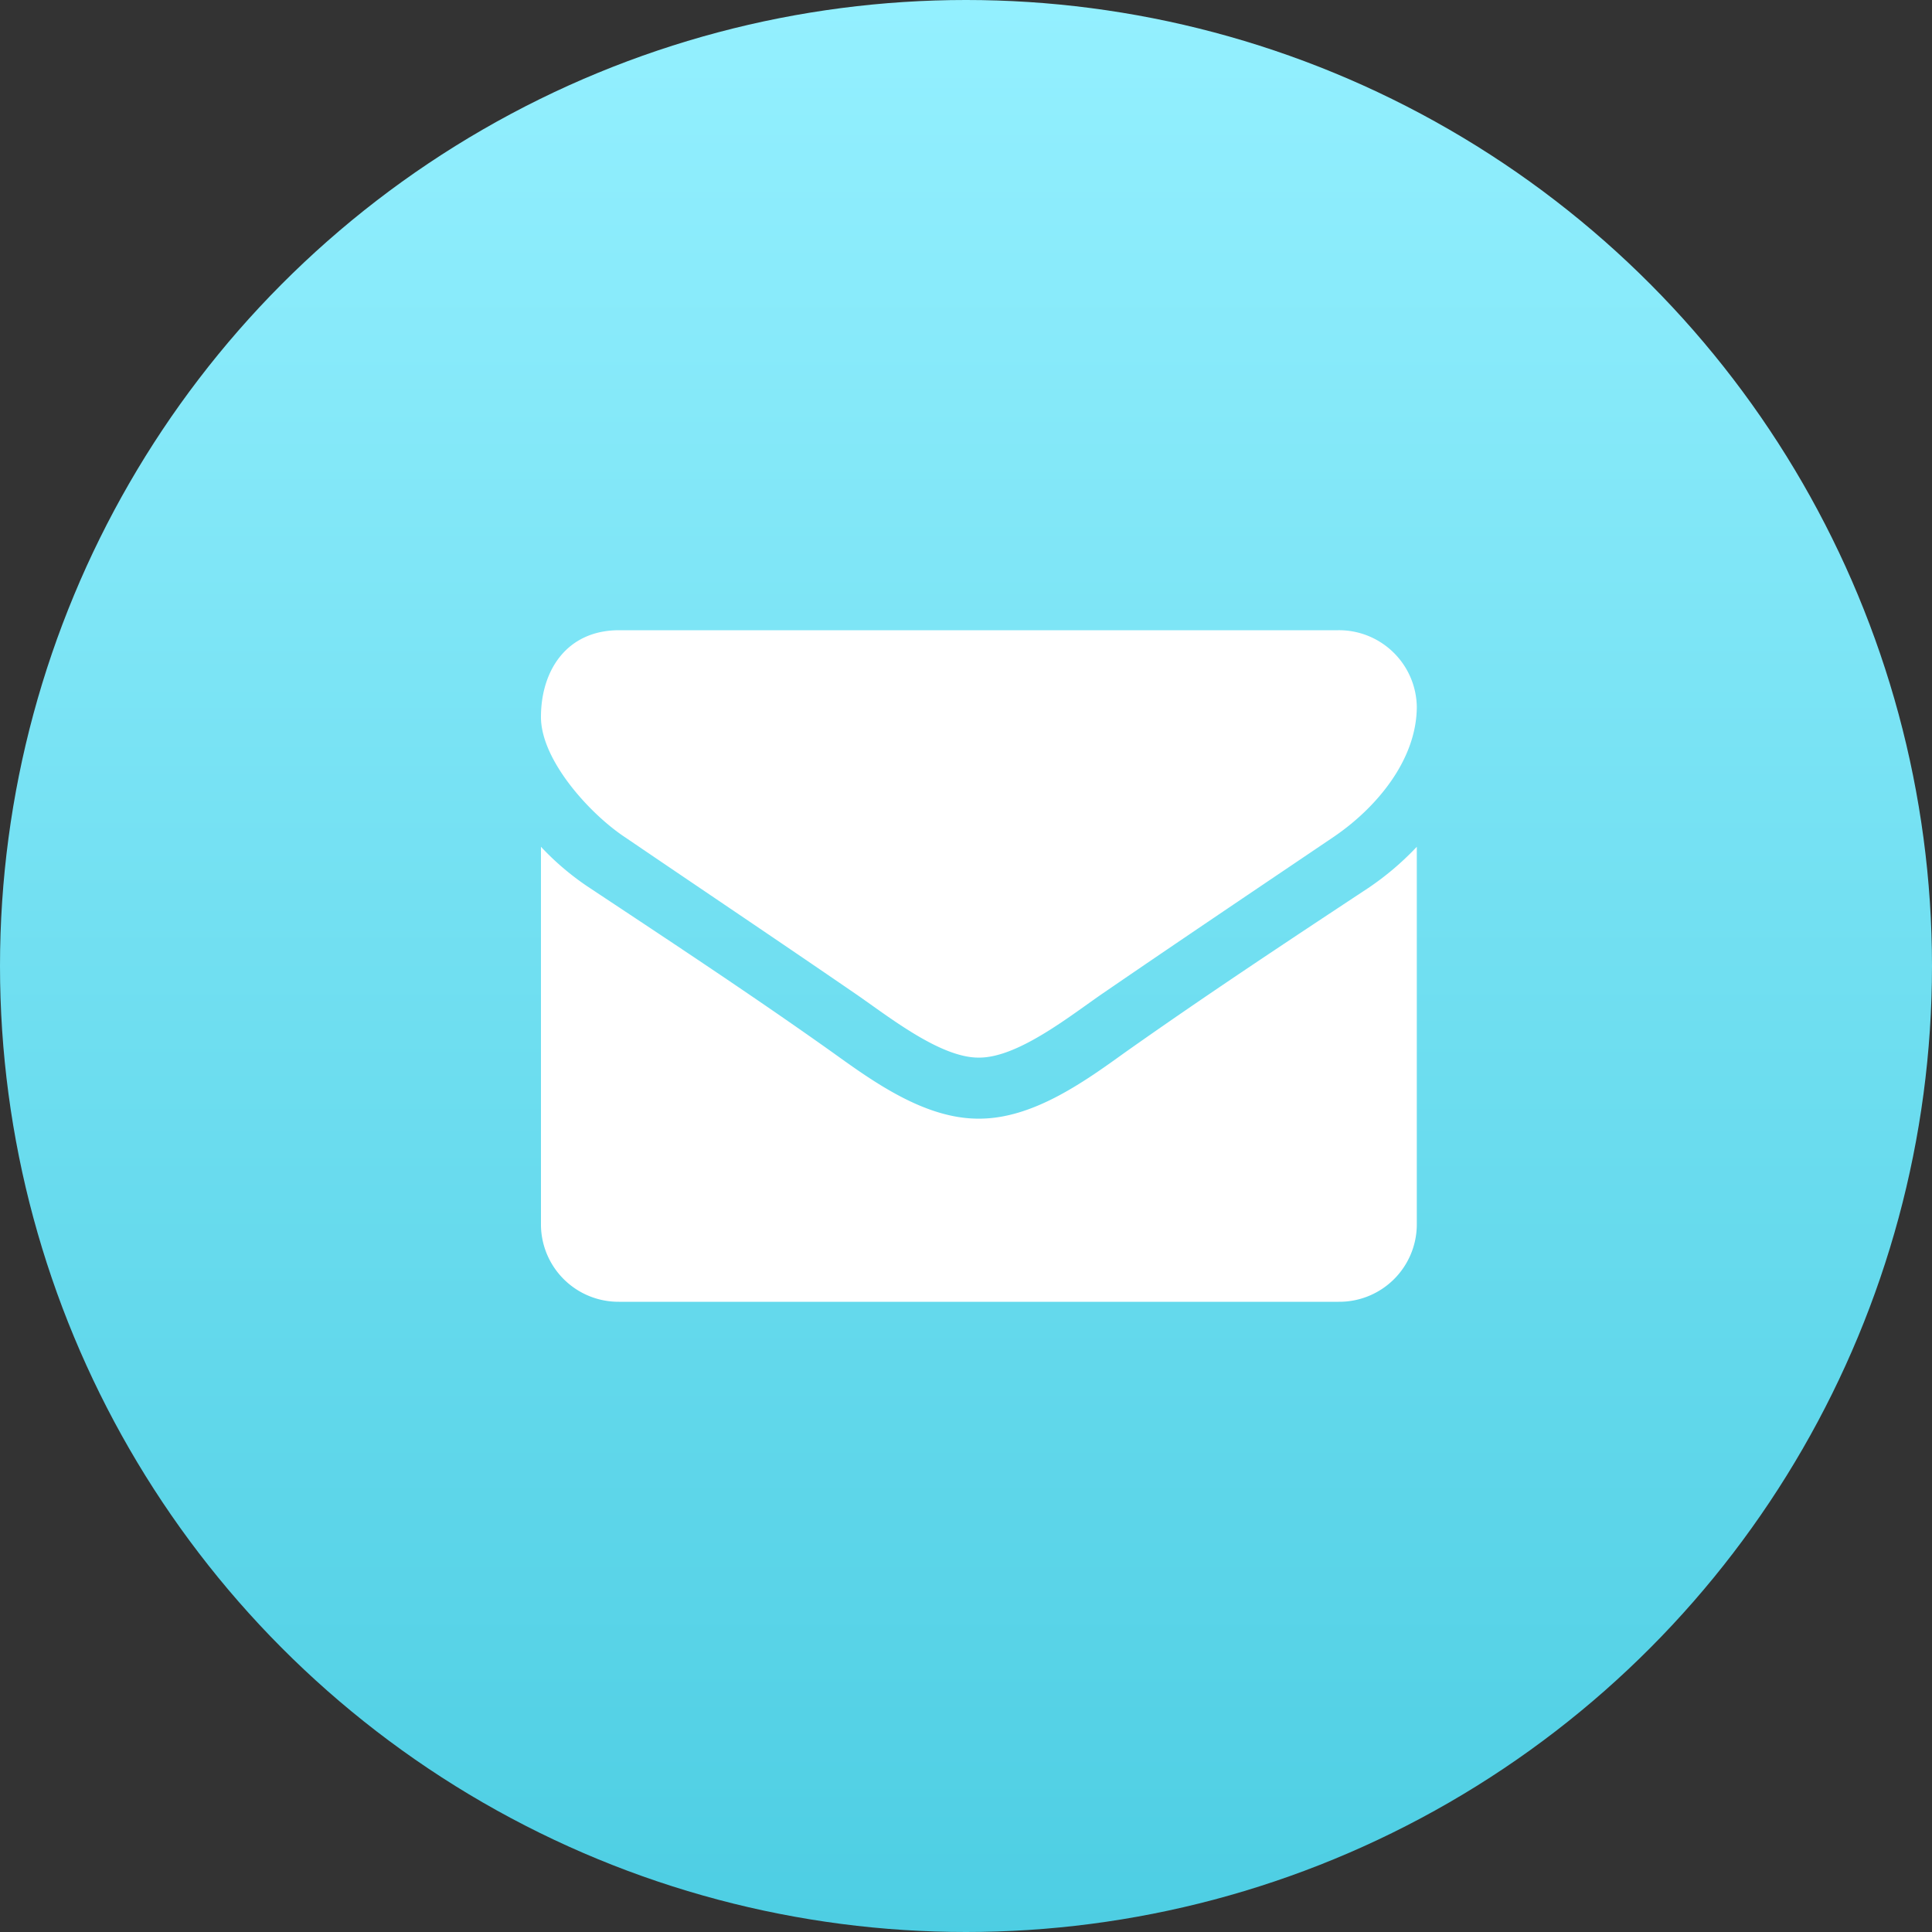
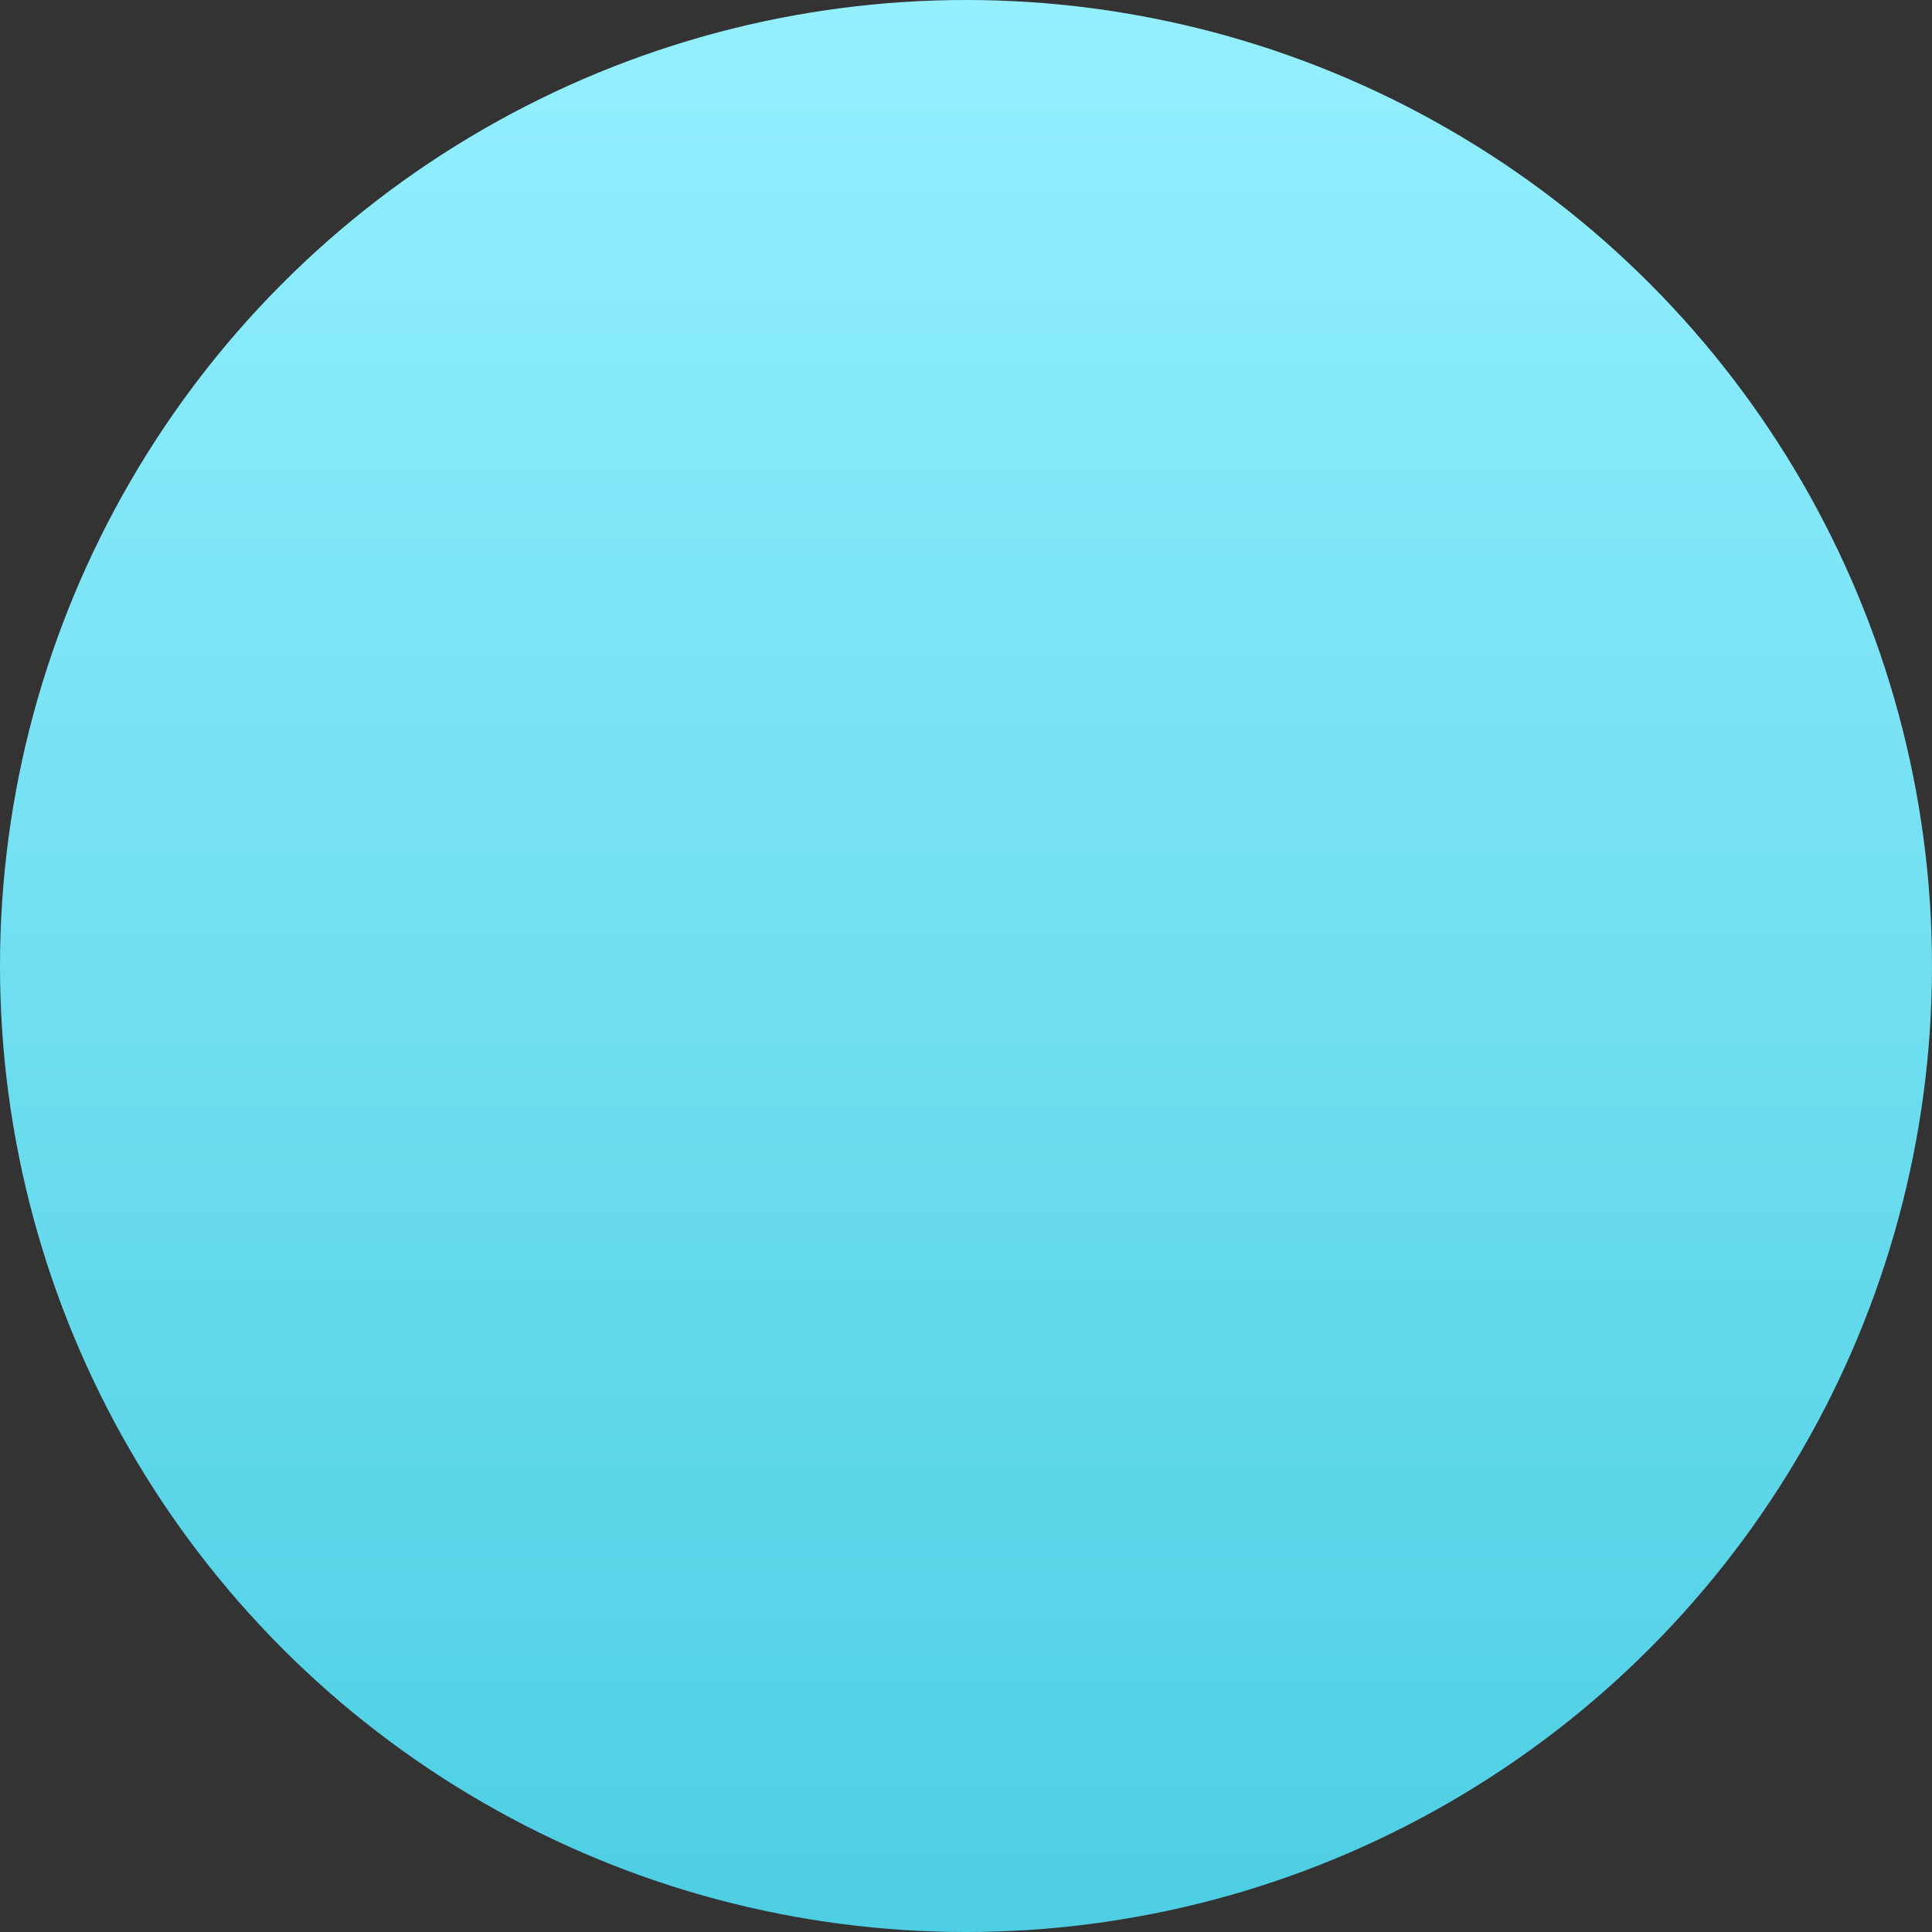
<svg xmlns="http://www.w3.org/2000/svg" width="75" height="75" viewBox="0 0 75 75">
  <rect x="0" y="0" width="75" height="75" fill="#333333" stroke="none" />
  <defs>
    <linearGradient id="linear-gradient" x1="0.5" x2="0.5" y2="1" gradientUnits="objectBoundingBox">
      <stop offset="0" stop-color="#94f0ff" />
      <stop offset="1" stop-color="#4dcee3" />
    </linearGradient>
  </defs>
  <g id="メール" transform="translate(-1816 -18)">
    <circle id="楕円形_18" data-name="楕円形 18" cx="37.5" cy="37.5" r="37.5" transform="translate(1816 18)" fill="url(#linear-gradient)" />
    <g id="アイコン-メール" transform="translate(1837 42.465)">
-       <path id="パス_427" data-name="パス 427" d="M1.5-38.022A11.1,11.1,0,0,1-.4-36.411c-3.169,2.092-6.356,4.2-9.449,6.388-1.594,1.148-3.567,2.555-5.635,2.555h-.038c-2.068,0-4.041-1.407-5.635-2.555-3.093-2.2-6.28-4.3-9.43-6.388A10.543,10.543,0,0,1-32.5-38.022v14.7a3.009,3.009,0,0,0,3.036,2.963H-1.536A3.009,3.009,0,0,0,1.5-23.32Zm0-5.444a3.021,3.021,0,0,0-3.036-2.963H-29.464c-2.03,0-3.036,1.555-3.036,3.37,0,1.685,1.916,3.777,3.263,4.666,2.941,2,5.92,4,8.86,6.018,1.233.833,3.32,2.537,4.857,2.537h.038c1.537,0,3.624-1.7,4.857-2.537,2.941-2.018,5.92-4.018,8.879-6.018C-.075-39.522,1.5-41.392,1.5-43.466Z" transform="translate(32.5 46.429)" fill="#fff" />
-     </g>
+       </g>
  </g>
</svg>